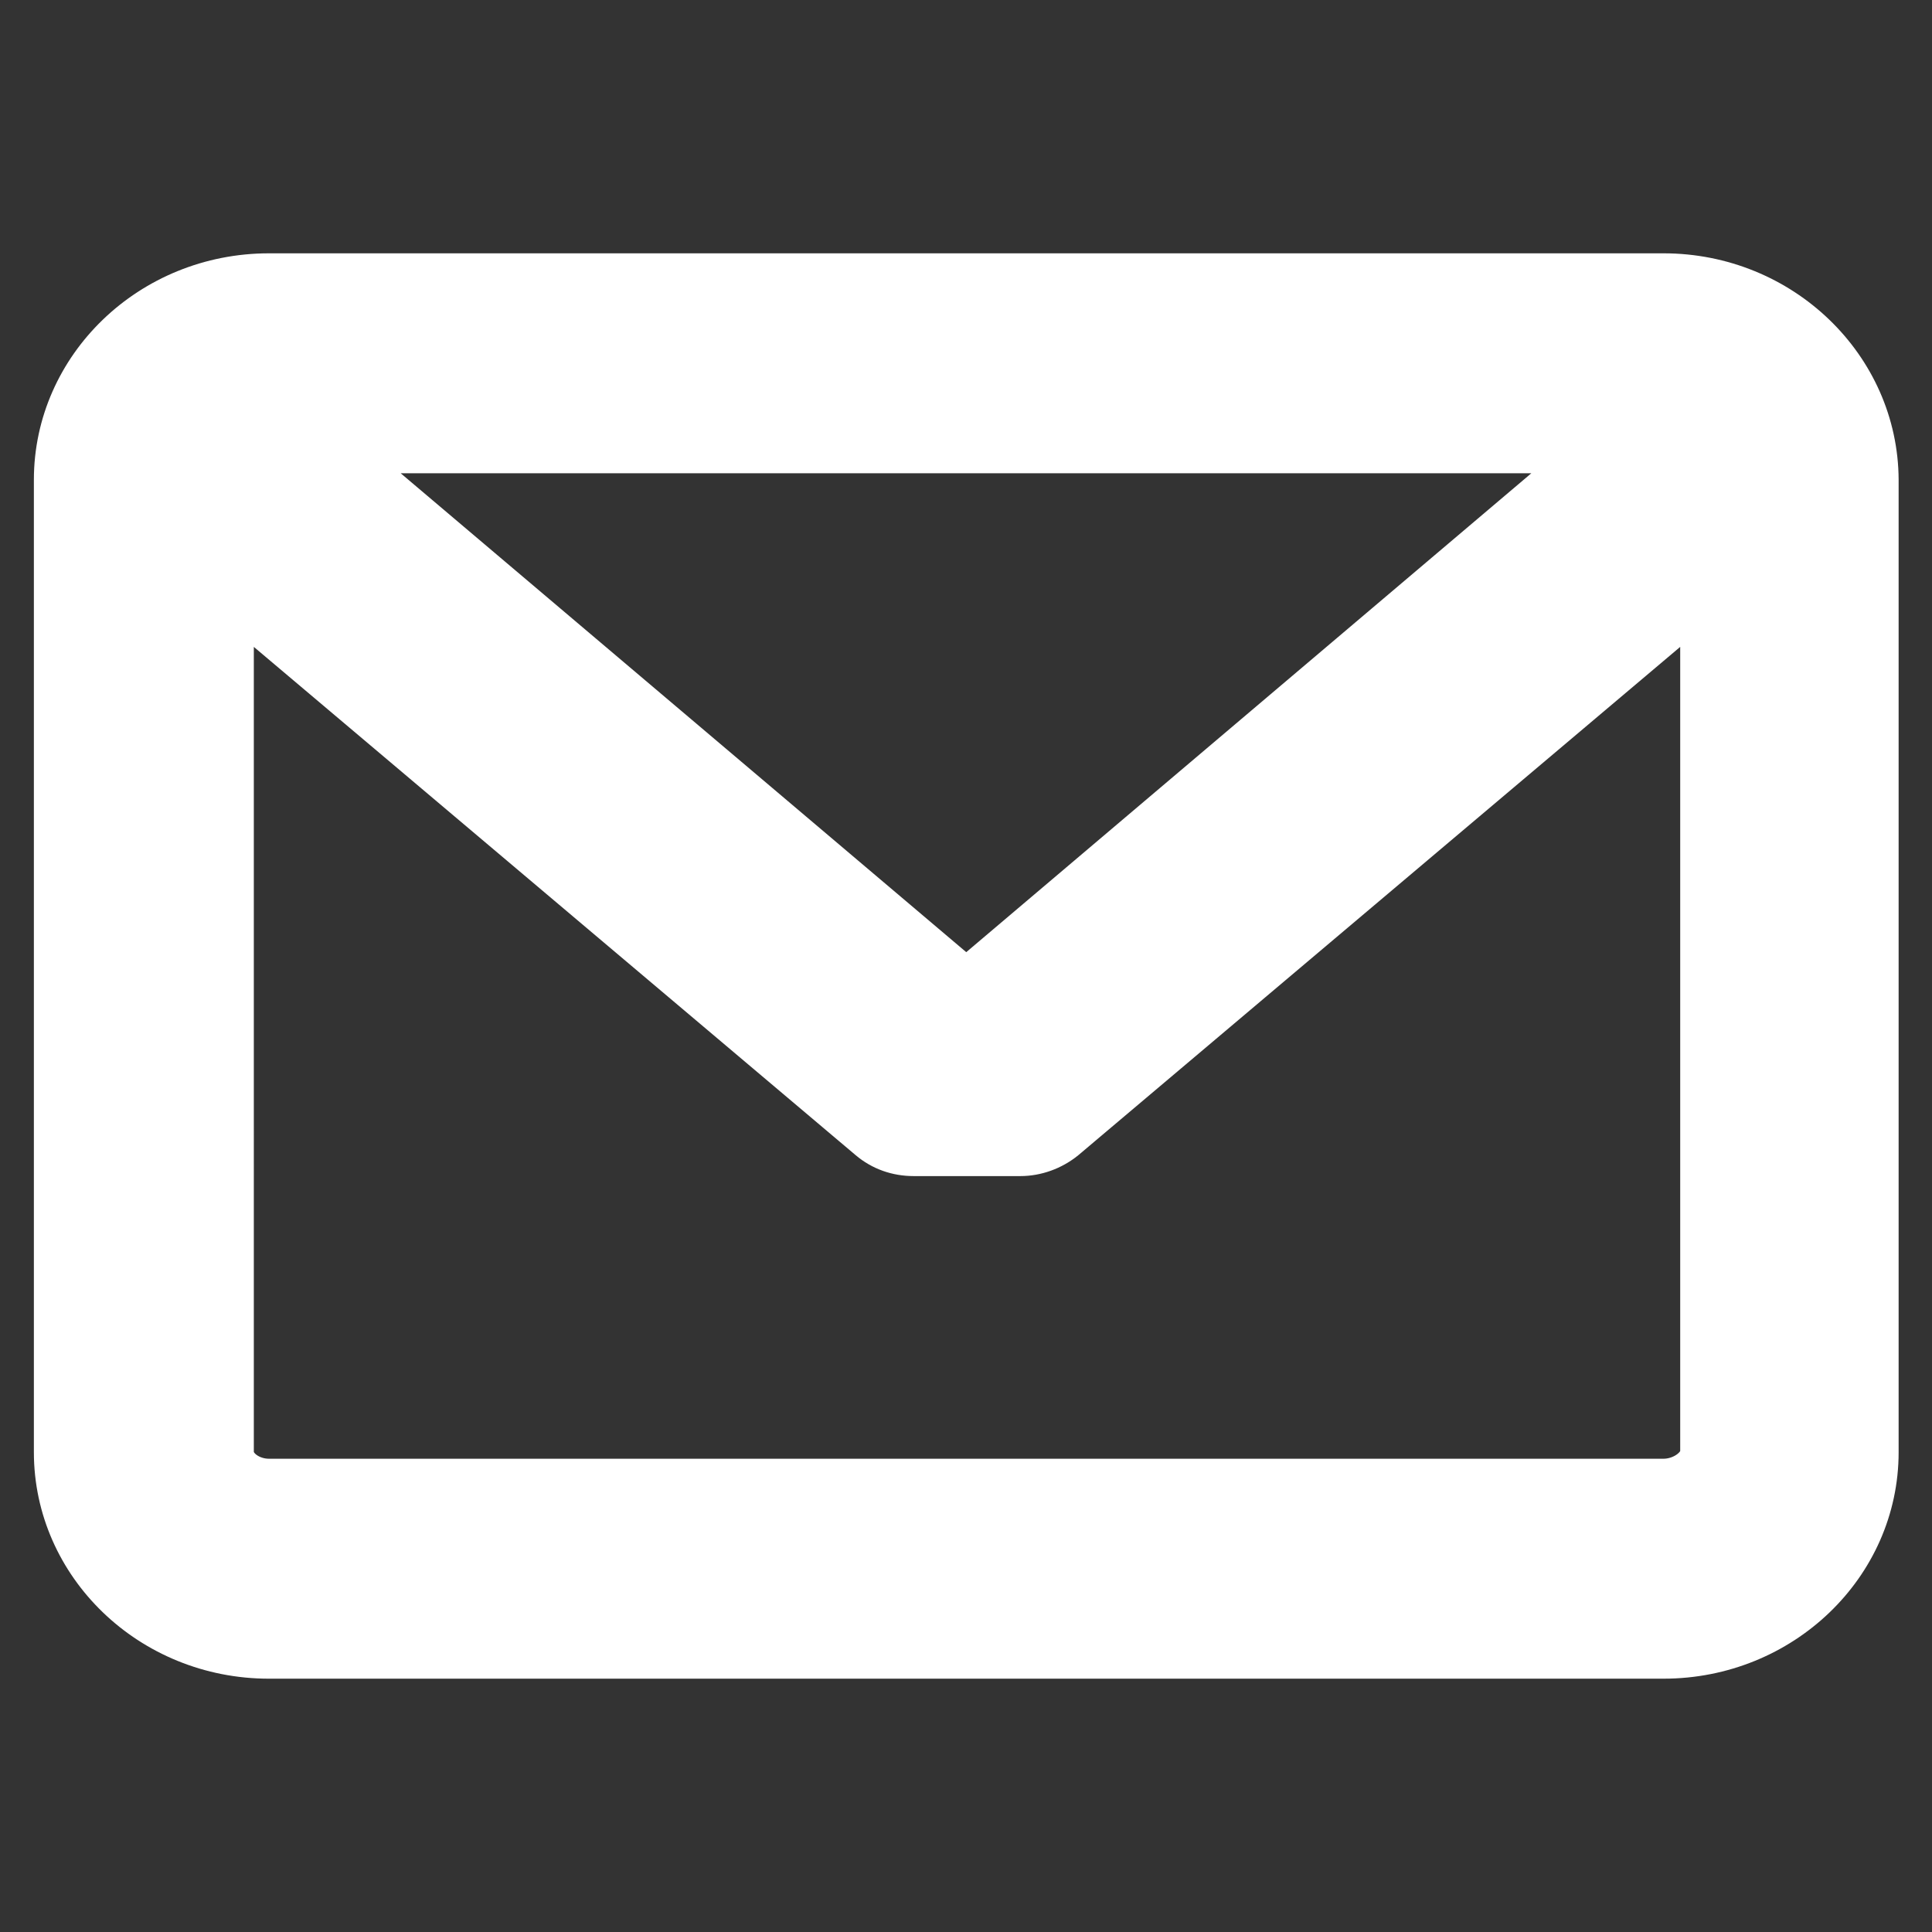
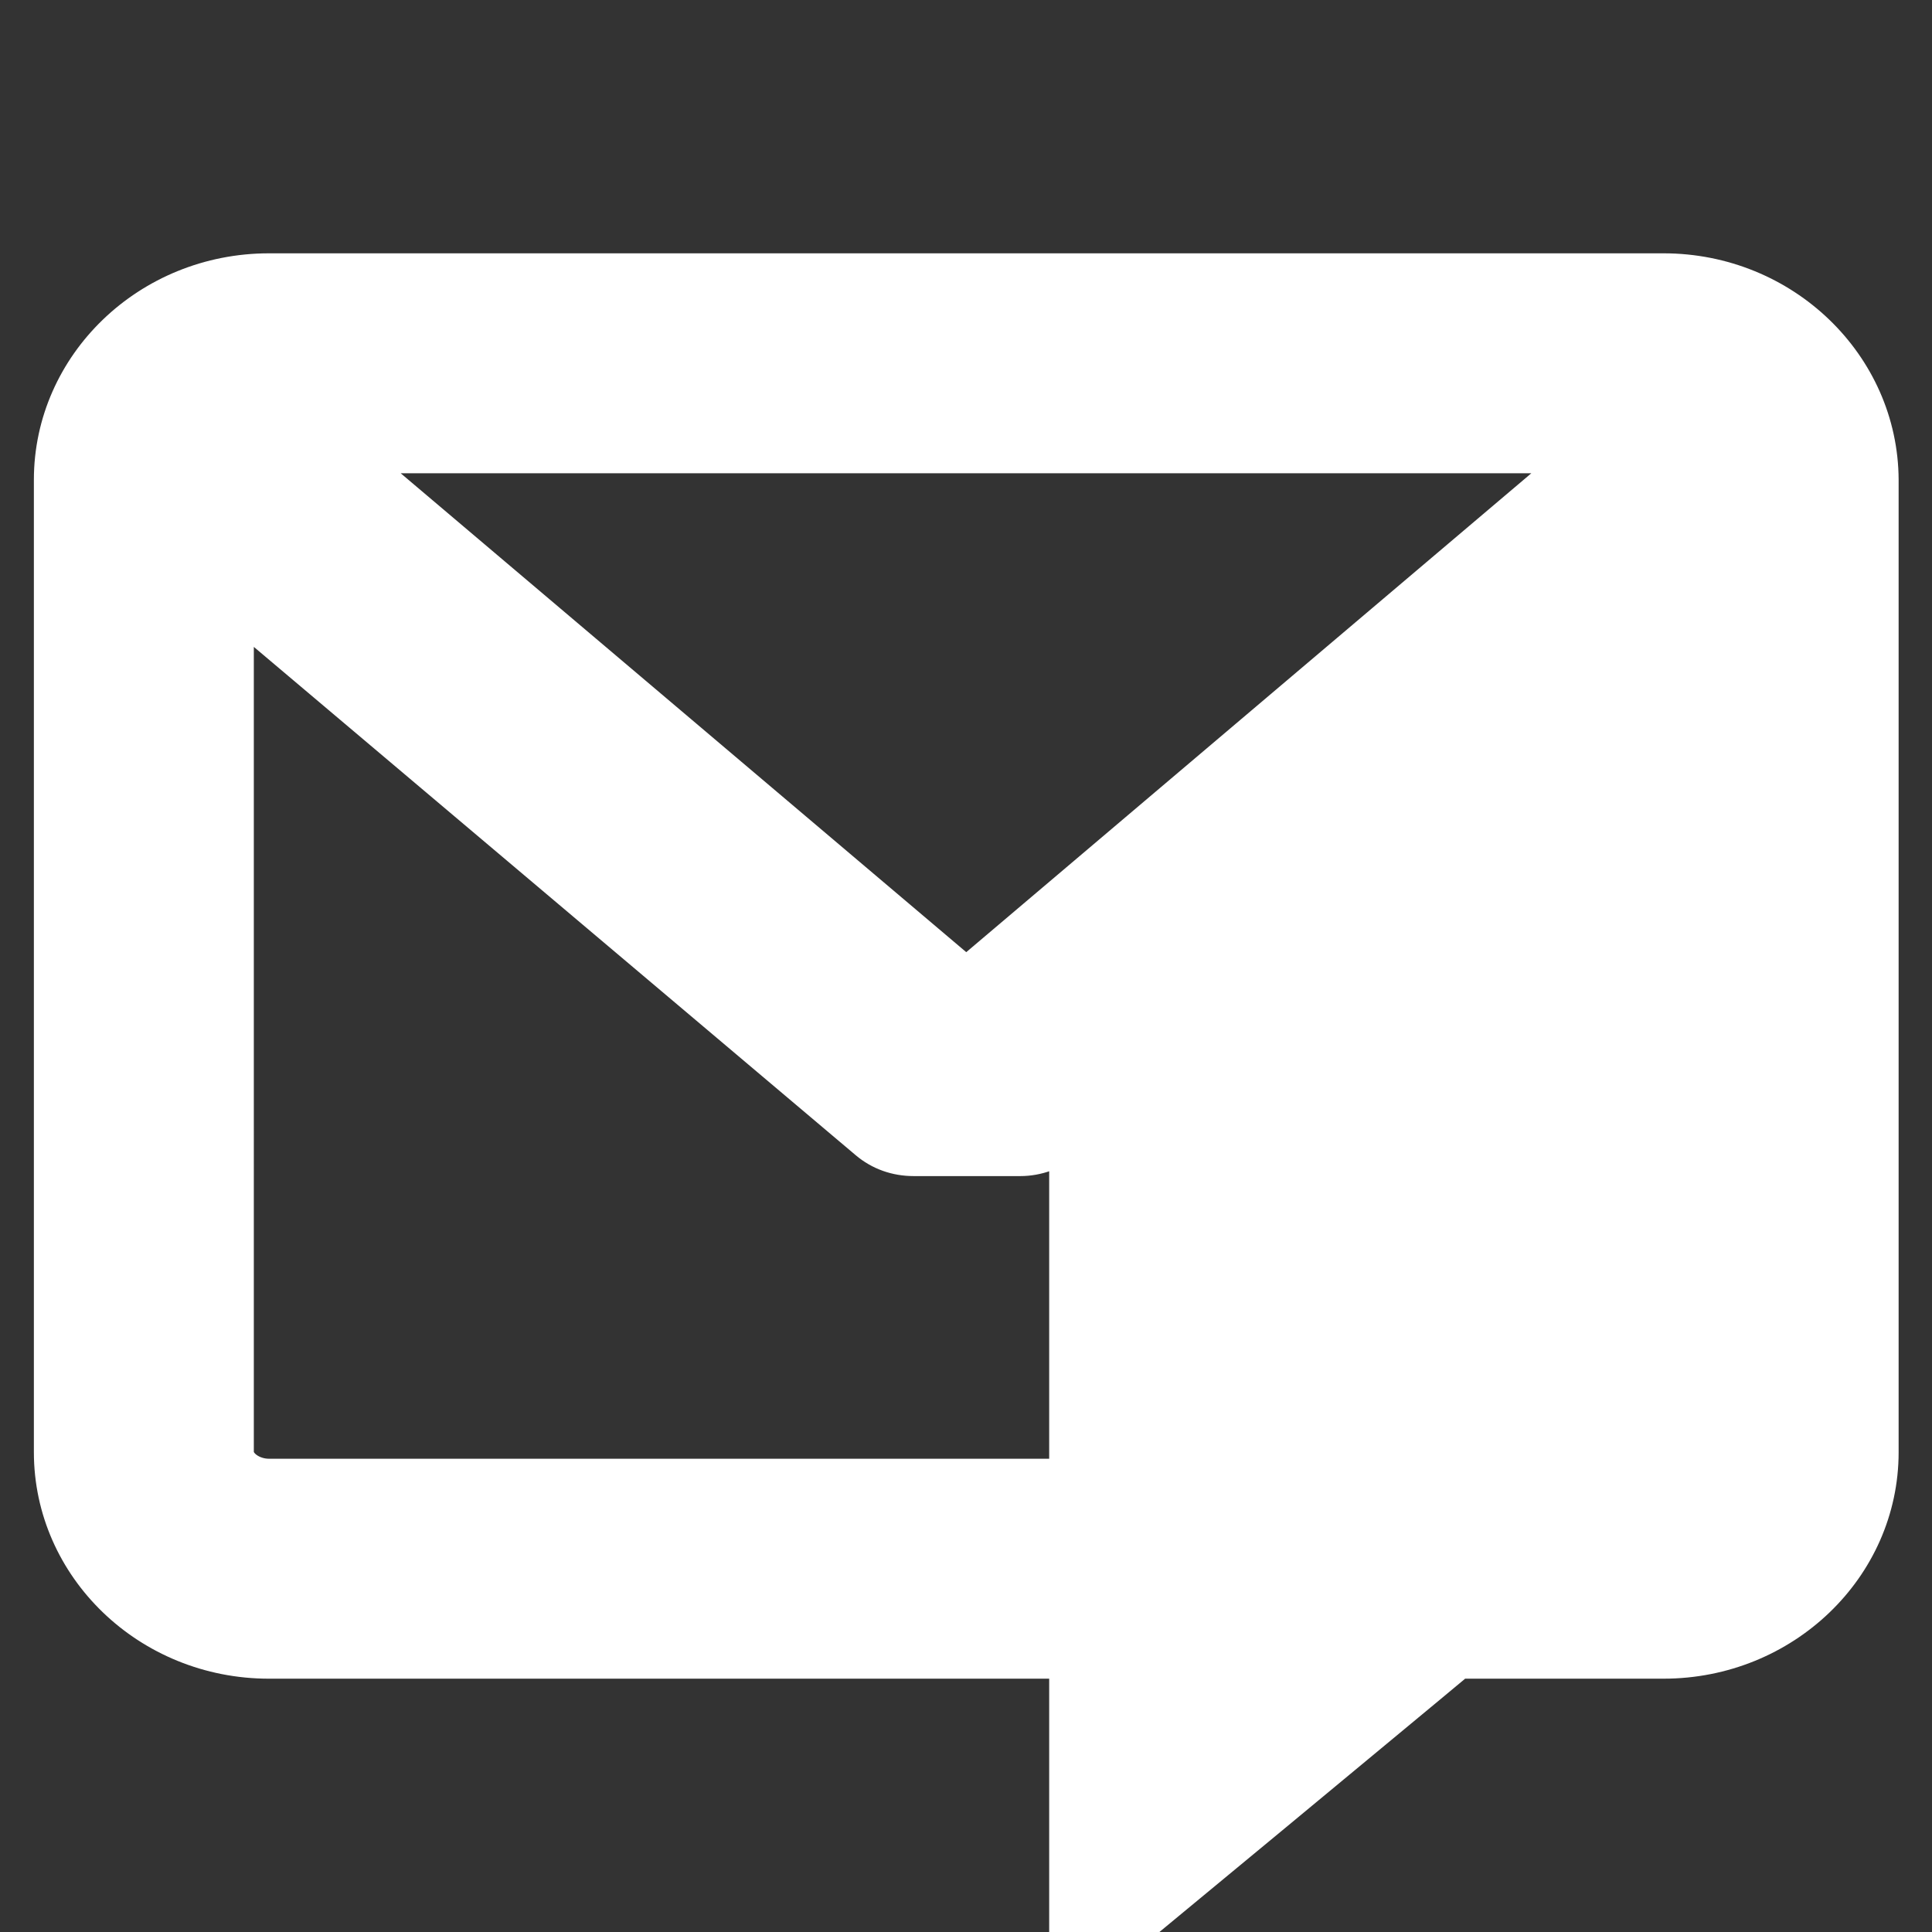
<svg xmlns="http://www.w3.org/2000/svg" id="Capa_1" x="0px" y="0px" viewBox="0 0 382.1 382.1" style="enable-background:new 0 0 382.1 382.1;" xml:space="preserve">
  <rect x="0" y="0" width="382.1" height="382.1" fill="#333333" stroke="none" />
  <style type="text/css"> .st0{fill:#FFFFFF;stroke:#FFFFFF;stroke-width:7;stroke-miterlimit:10;} </style>
-   <path class="st0" d="M329,53.6H53.2c-23.8,0-43,18.6-43,41.3v192.3c0,22.7,19.2,41.3,43,41.3H329c23.7,0,43-18.5,43-41.3V94.9 C371.9,72.2,352.7,53.6,329,53.6z M329,292H53.2c-3.5,0-6.5-2.3-6.5-4.8V120.4l124.8,105.4c2.6,2.2,5.8,3.3,9.2,3.3h21.1 c3.3,0,6.6-1.2,9.2-3.3l124.8-105.4v166.9C335.6,289.7,332.4,292,329,292z M191.1,192.9L69.7,90.1h242.7L191.1,192.9z" />
+   <path class="st0" d="M329,53.6H53.2c-23.8,0-43,18.6-43,41.3v192.3c0,22.7,19.2,41.3,43,41.3H329c23.7,0,43-18.5,43-41.3V94.9 C371.9,72.2,352.7,53.6,329,53.6z M329,292H53.2c-3.5,0-6.5-2.3-6.5-4.8V120.4l124.8,105.4c2.6,2.2,5.8,3.3,9.2,3.3h21.1 c3.3,0,6.6-1.2,9.2-3.3v166.9C335.6,289.7,332.4,292,329,292z M191.1,192.9L69.7,90.1h242.7L191.1,192.9z" />
</svg>